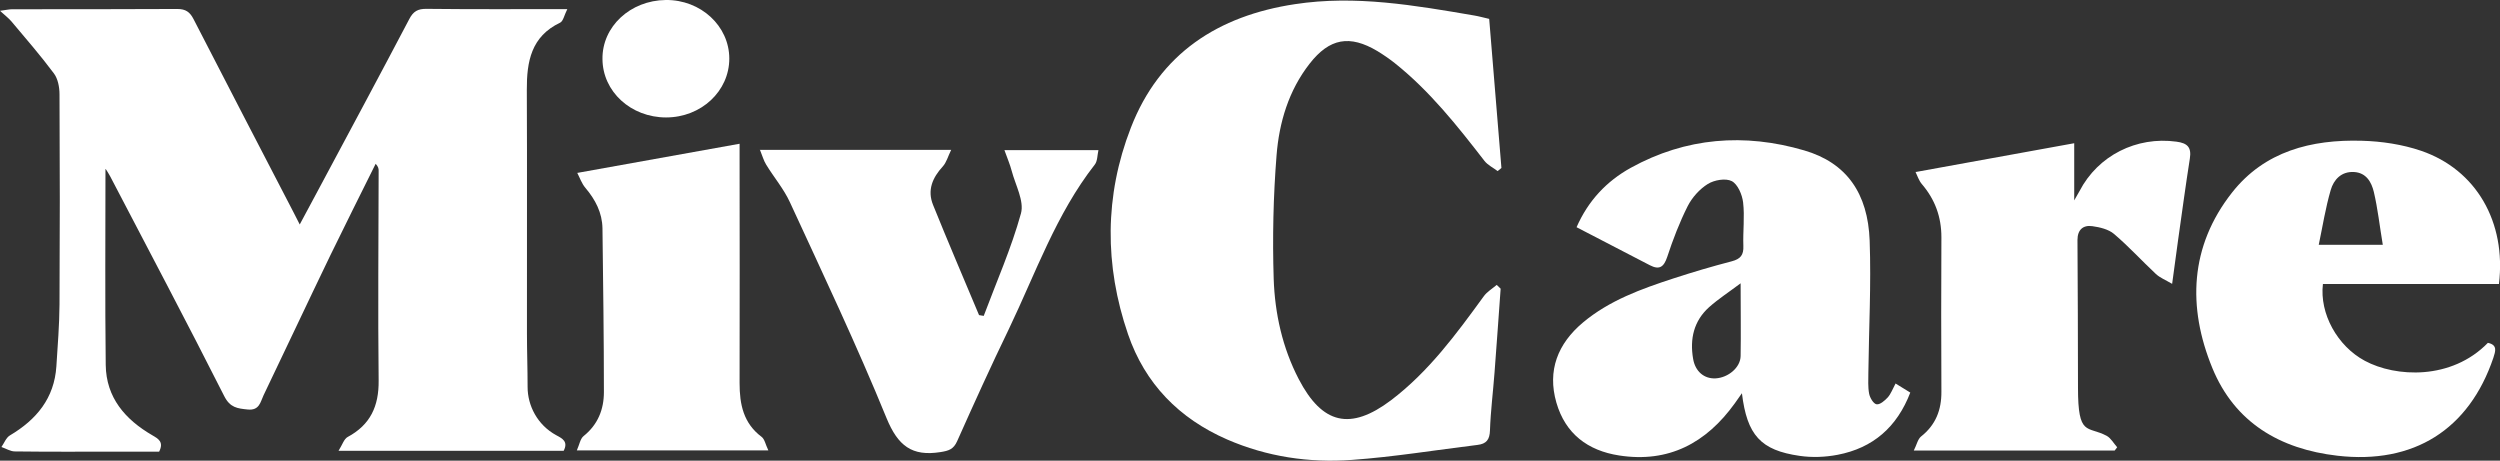
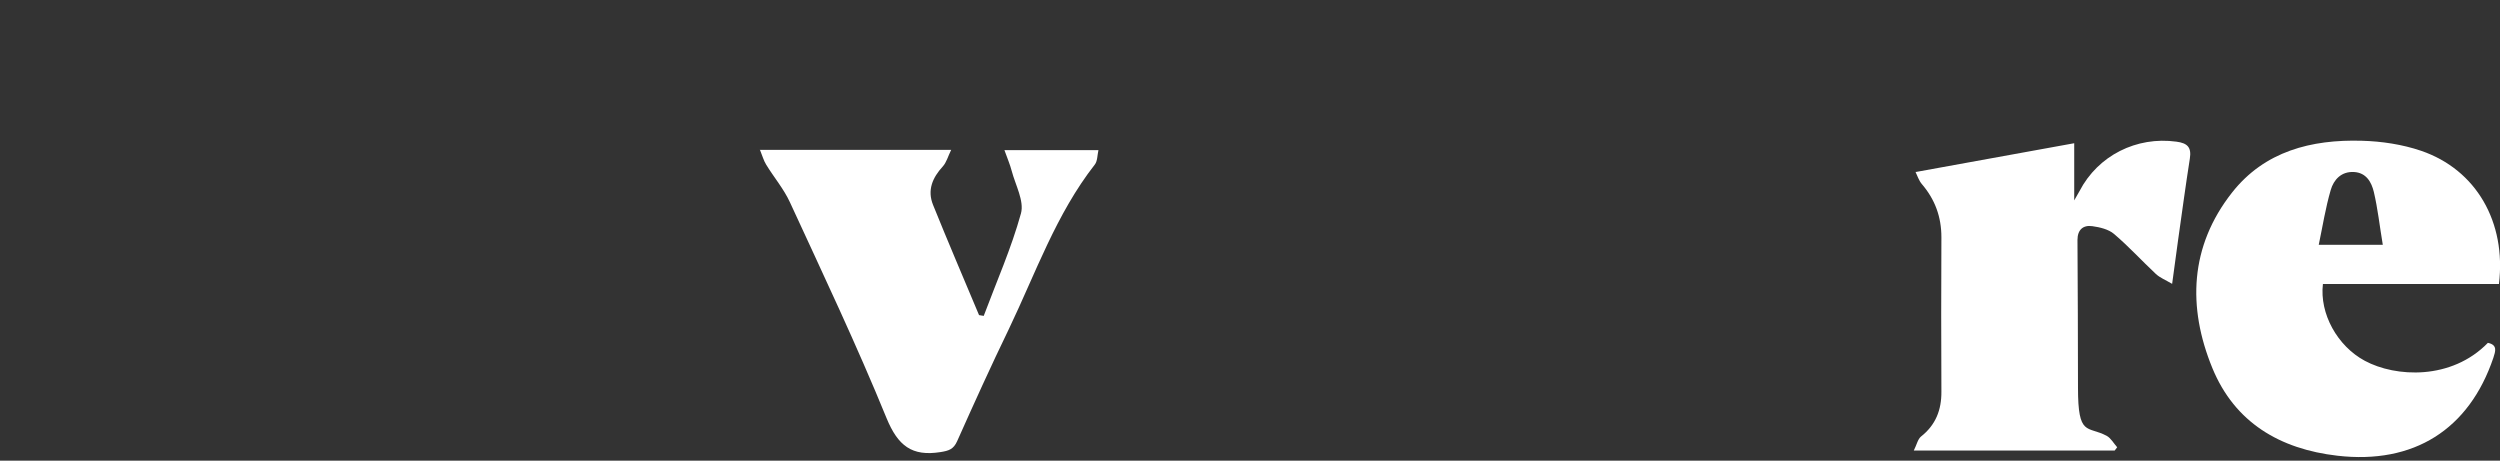
<svg xmlns="http://www.w3.org/2000/svg" viewBox="0 0 1920 353.8" version="1.1">
  <rect x="0" y="0" width="1920" height="353.8" fill="#333333" stroke="none" />
  <defs>
    <style>
      .cls-1 {
        fill: #fff;
      }
    </style>
  </defs>
  <g>
    <g id="Layer_1">
      <g data-name="Layer_1" id="Layer_1-2">
-         <path d="M81,130c0,50.4-.4,100.3.2,150.3.3,25,14.9,41.9,35.8,54,4.4,2.6,9.1,5,5.2,12.6h-37.8c-24.3,0-48.7.1-73-.2-3.4,0-6.8-2.2-10.3-3.4,2.1-3,3.6-7.2,6.5-8.9,20.4-12.1,34.1-28.5,35.7-53.1,1-15.8,2.3-31.7,2.4-47.5.3-53.8.3-107.5,0-161.3,0-5.5-1.2-12-4.3-16.1-10.2-13.7-21.5-26.7-32.5-39.8C6.8,14.1,4.2,12.1,0,8.3c4.6-.6,7-1.2,9.4-1.2,42.3,0,84.5,0,126.8-.2,6.4,0,9.6,2.3,12.4,7.7,25.4,49.5,51.1,98.8,76.7,148.2,1.4,2.7,2.7,5.4,4.9,9.6,5.6-10.5,10.6-19.8,15.6-29.1,22.9-42.8,45.9-85.6,68.5-128.6,3.1-6,6.6-8,13.3-7.9,35.1.4,70.3.2,108.1.2-2.3,4.5-3.1,9.2-5.5,10.4-22.3,10.6-25.7,29.9-25.6,51.7.3,62.2,0,124.4.1,186.6,0,13.9.5,27.7.5,41.6s7.3,29,22.1,37c4.5,2.4,9.3,4.8,5.6,11.9h-172.9c3-4.8,4.2-9.1,7-10.6,17.5-9.4,24-23.7,23.8-43.3-.6-53.8-.1-107.5,0-161.3,0-1.5-.3-3.1-2.3-5.2-11.6,23.4-23.3,46.6-34.7,70.1-17.3,35.8-34.2,71.9-51.4,107.7-2.4,5-3.1,11.8-12.1,10.9-8-.8-13.6-1.4-18.1-10.3-28.6-56.6-58.3-112.6-87.6-168.8-1-2-2.4-3.9-3.4-5.6l-.3.2Z" class="cls-1" />
-         <path d="M1152.5,221.6c-1.6,21.5-3,43-4.7,64.5-1.1,14.8-3,29.6-3.5,44.4-.2,7.2-2.8,10.4-9.6,11.2-32.1,3.9-64.1,9.2-96.4,11.5-32.9,2.4-65.3-2.4-95.9-15.7-36.9-16.1-63.1-42.9-76.1-80.9-18.1-52.8-18.1-106.3,2.2-158.5,22.1-57.1,67.1-86,126-94.9,46.4-7.1,92.1.9,137.7,8.7,3.6.6,7.1,1.6,11.5,2.6,3.1,38.2,6.3,76.4,9.4,114.5-1,.8-1.9,1.6-2.9,2.4-3.4-2.6-7.6-4.6-10.1-7.8-20.9-27-42.1-53.8-69-75.2-4.2-3.3-8.7-6.4-13.3-9.2-21.2-12.6-36.7-9.9-52,9.7-16.1,20.6-23.4,45.1-25.4,70.4-2.5,31.5-3.2,63.3-2.2,94.9.9,26.6,6.7,52.8,19.2,76.9,18.1,34.8,39.7,39.8,70.9,16.3,28.9-21.9,50.1-50.8,71.2-79.8,2.5-3.5,6.6-5.9,10-8.8,1,1,2,1.9,3,2.9h0Z" class="cls-1" />
-         <path d="M1455.9,294.6c3.9,2.4,7.3,4.5,11.2,6.9-10.2,26.5-28.6,42.6-55.9,47.8-9.4,1.8-19.6,2.2-29.1.8-29.9-4.3-40.4-15.9-44.3-48.1-2.4,3.4-3.9,5.6-5.5,7.8-21.9,30.4-50.7,45.9-88.8,40-24.1-3.7-41.3-16.7-48.2-40.6-7.1-24.7,1.1-45.3,20.4-61.5,20.3-17,44.8-25.8,69.6-33.9,14.7-4.8,29.6-9.2,44.6-13.1,6.9-1.8,9.3-4.9,9-11.9-.4-11.1,1.1-22.4-.2-33.4-.7-5.9-4.1-13.9-8.7-16.3-4.7-2.4-13.4-.9-18.4,2.2-6.3,3.9-12,10.3-15.4,16.9-6.3,12.5-11.4,25.8-15.8,39.2-2.6,7.7-6,10.1-13.3,6.3-18.5-9.6-37.1-19.2-56.3-29.2,8.9-20.3,23-35.3,41.6-45.6,42.4-23.4,87.5-26.8,133.2-13.4,32.6,9.5,49,33,50.3,69.4,1.2,33.7-.6,67.6-1,101.4,0,5.4-.4,10.9.6,16.1.6,3.1,3.3,7.7,5.7,8.1,2.6.4,6.3-2.8,8.6-5.3,2.4-2.7,3.7-6.4,6-10.7h.1ZM1336.9,217.5c-8.9,6.7-17.1,12-24.3,18.4-11.8,10.6-14.9,24.4-12.3,39.6,1.6,9.7,8.4,15.5,17.2,15.1,9.8-.5,19.2-8.4,19.3-17.2.3-17.8,0-35.7,0-55.9h.1Z" class="cls-1" />
        <path d="M1919.1,218.1h-135.1c-2.7,22.8,11.1,47.7,32.2,59,23.6,12.7,66.5,15,94.5-13.8,7.6,1.6,5.8,6.5,4.2,11.5-18.7,55.2-61.2,81.9-119.7,75.2-44.3-5.1-78.9-25.5-96.1-67.3-19.2-46.8-17.4-93.5,15.1-134.8,25-31.8,61-40.9,99.6-39.8,15.3.4,31.2,2.8,45.6,7.7,42.4,14.5,65.5,54.8,59.8,102.3h0ZM1830,188.1c-2.5-15-3.9-28-6.9-40.7-1.8-7.5-5.8-14.8-15.3-15.3-9.7-.5-15.5,5.9-17.8,13.8-4,13.7-6.2,27.8-9.2,42.1h49.2Z" class="cls-1" />
        <path d="M1471.3,132.1c42-7.6,81.6-14.8,121.7-22.1v43.9c2.3-4,3.2-5.6,4.1-7.2,14.2-27.3,43.8-42.1,74.4-37.9,8.4,1.1,11.7,4.3,10.3,13-3.3,21-6.1,42-9.1,63.1-1.4,10-2.7,19.9-4.5,33.1-5.1-3-9.4-4.7-12.5-7.6-10.8-10.1-20.8-21.1-32.1-30.7-4.2-3.6-10.9-5.2-16.7-6-7-1-11.4,2.7-11.4,10.6.2,37.8.4,75.7.4,113.5s7.1,29,22,36.9c3.3,1.8,5.4,5.8,8.1,8.8-.6.8-1.3,1.7-1.9,2.5h-154.3c2.2-4.3,3-8.6,5.5-10.7,11.3-8.9,15.8-20.4,15.7-34.5-.2-39.5-.2-79.1,0-118.6,0-15.6-4.9-29-15-40.8-2.3-2.7-3.5-6.5-4.9-9.4h.2Z" class="cls-1" />
        <path d="M583.5,115.1h147c-2.5,5.1-3.6,9.6-6.4,12.7-8,8.7-12.1,18.3-7.5,29.6,11.4,28.3,23.5,56.4,35.3,84.6,1.2.2,2.4.4,3.6.6,9.8-26.2,21.2-51.9,28.6-78.7,2.6-9.5-4.2-21.7-7.1-32.6-1.3-5-3.4-9.8-5.6-16h72.2c-.9,4-.7,8.4-2.8,11.1-29.7,38-45.4,83.3-65.9,126.1-13.8,28.5-26.9,57.4-39.8,86.3-2.8,6.3-6.5,7.4-12.8,8.4-22,3.5-32.7-4.9-41.4-26-22.9-56.1-48.9-110.9-74.3-166-4.7-10.2-12.3-19.1-18.2-28.8-1.9-3-2.8-6.6-4.7-11.2h-.2Z" class="cls-1" />
-         <path d="M443.3,132.8c42.6-7.6,83.3-14.9,124.7-22.4v9.4c0,58.1.2,116.3,0,174.4,0,16.3,2.9,30.8,16.9,41.3,2.4,1.8,3,5.9,5.2,10.4h-147.1c2-4.4,2.6-8.9,5.2-11,11-8.8,15.6-20.5,15.6-33.8,0-41.9-.6-83.8-1.1-125.7-.2-12-5.4-22-13.1-31.1-2.9-3.4-4.4-8-6.3-11.6h0Z" class="cls-1" />
-         <path d="M511.6,90.2c-27.1,0-48.8-19.9-48.9-44.9-.3-24.9,21.4-45,48.6-45.3,26.9-.3,48.8,20,48.8,45s-21.6,45.2-48.6,45.2h.1Z" class="cls-1" />
      </g>
    </g>
  </g>
</svg>